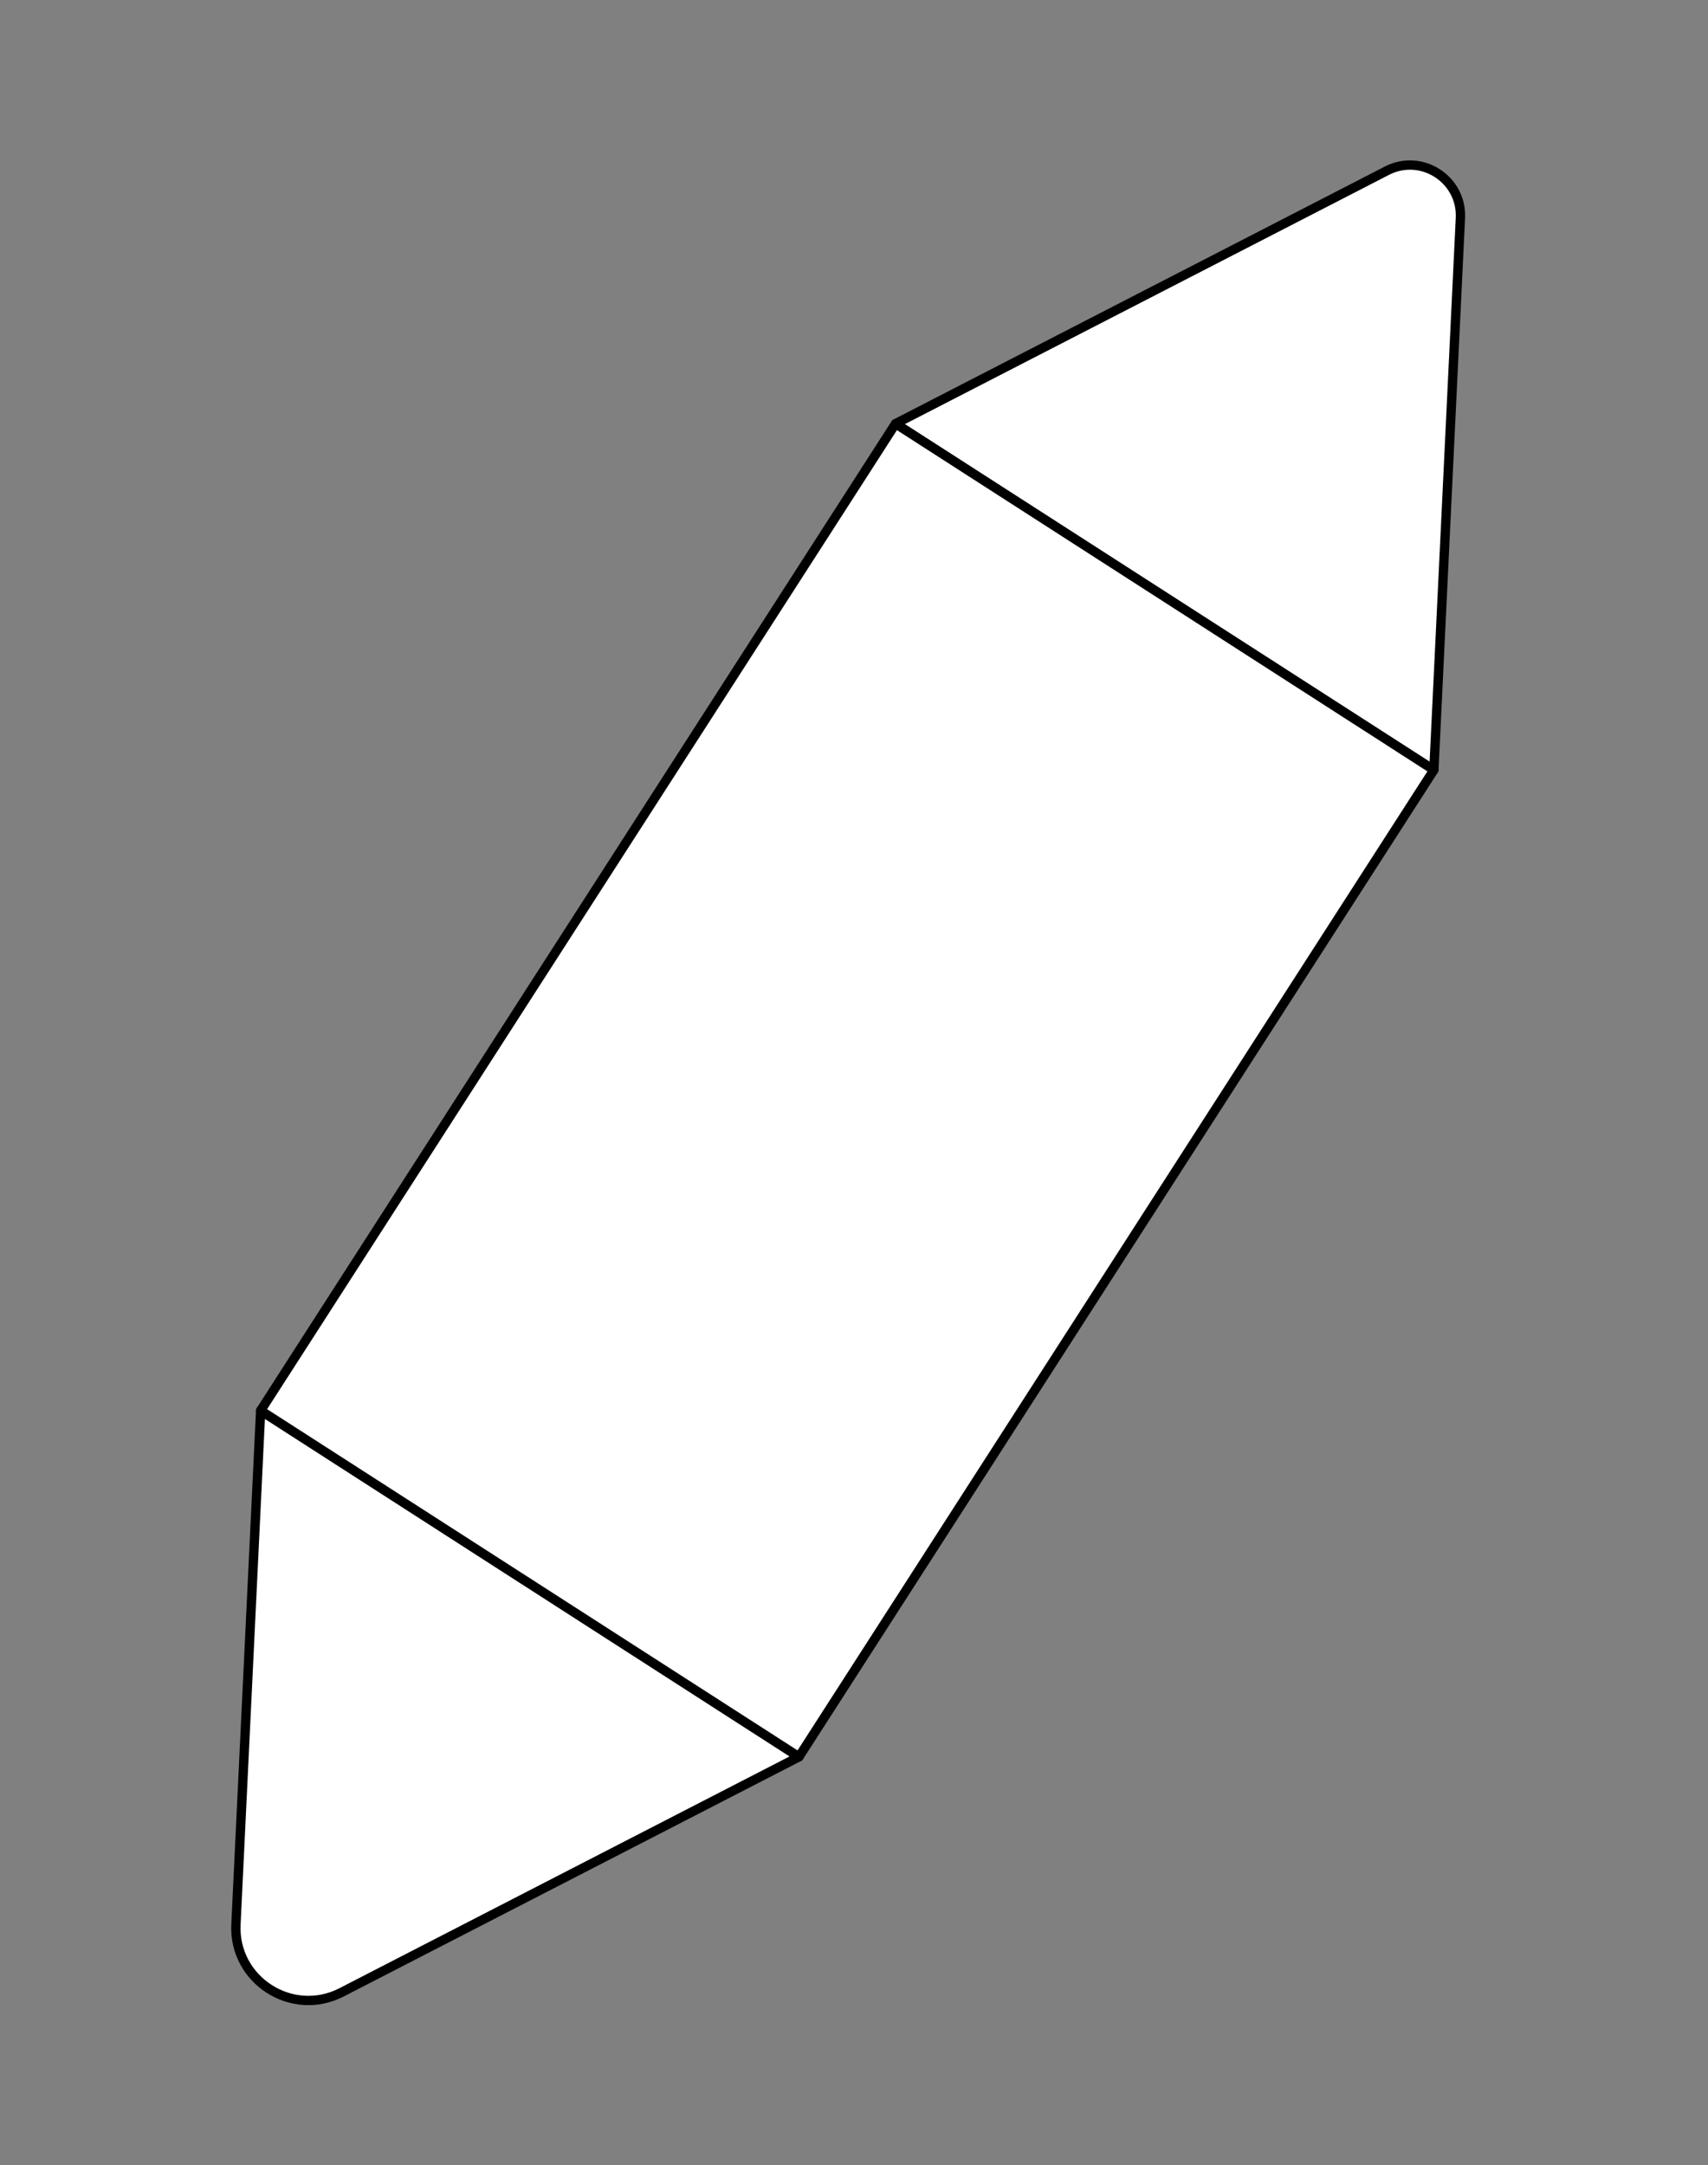
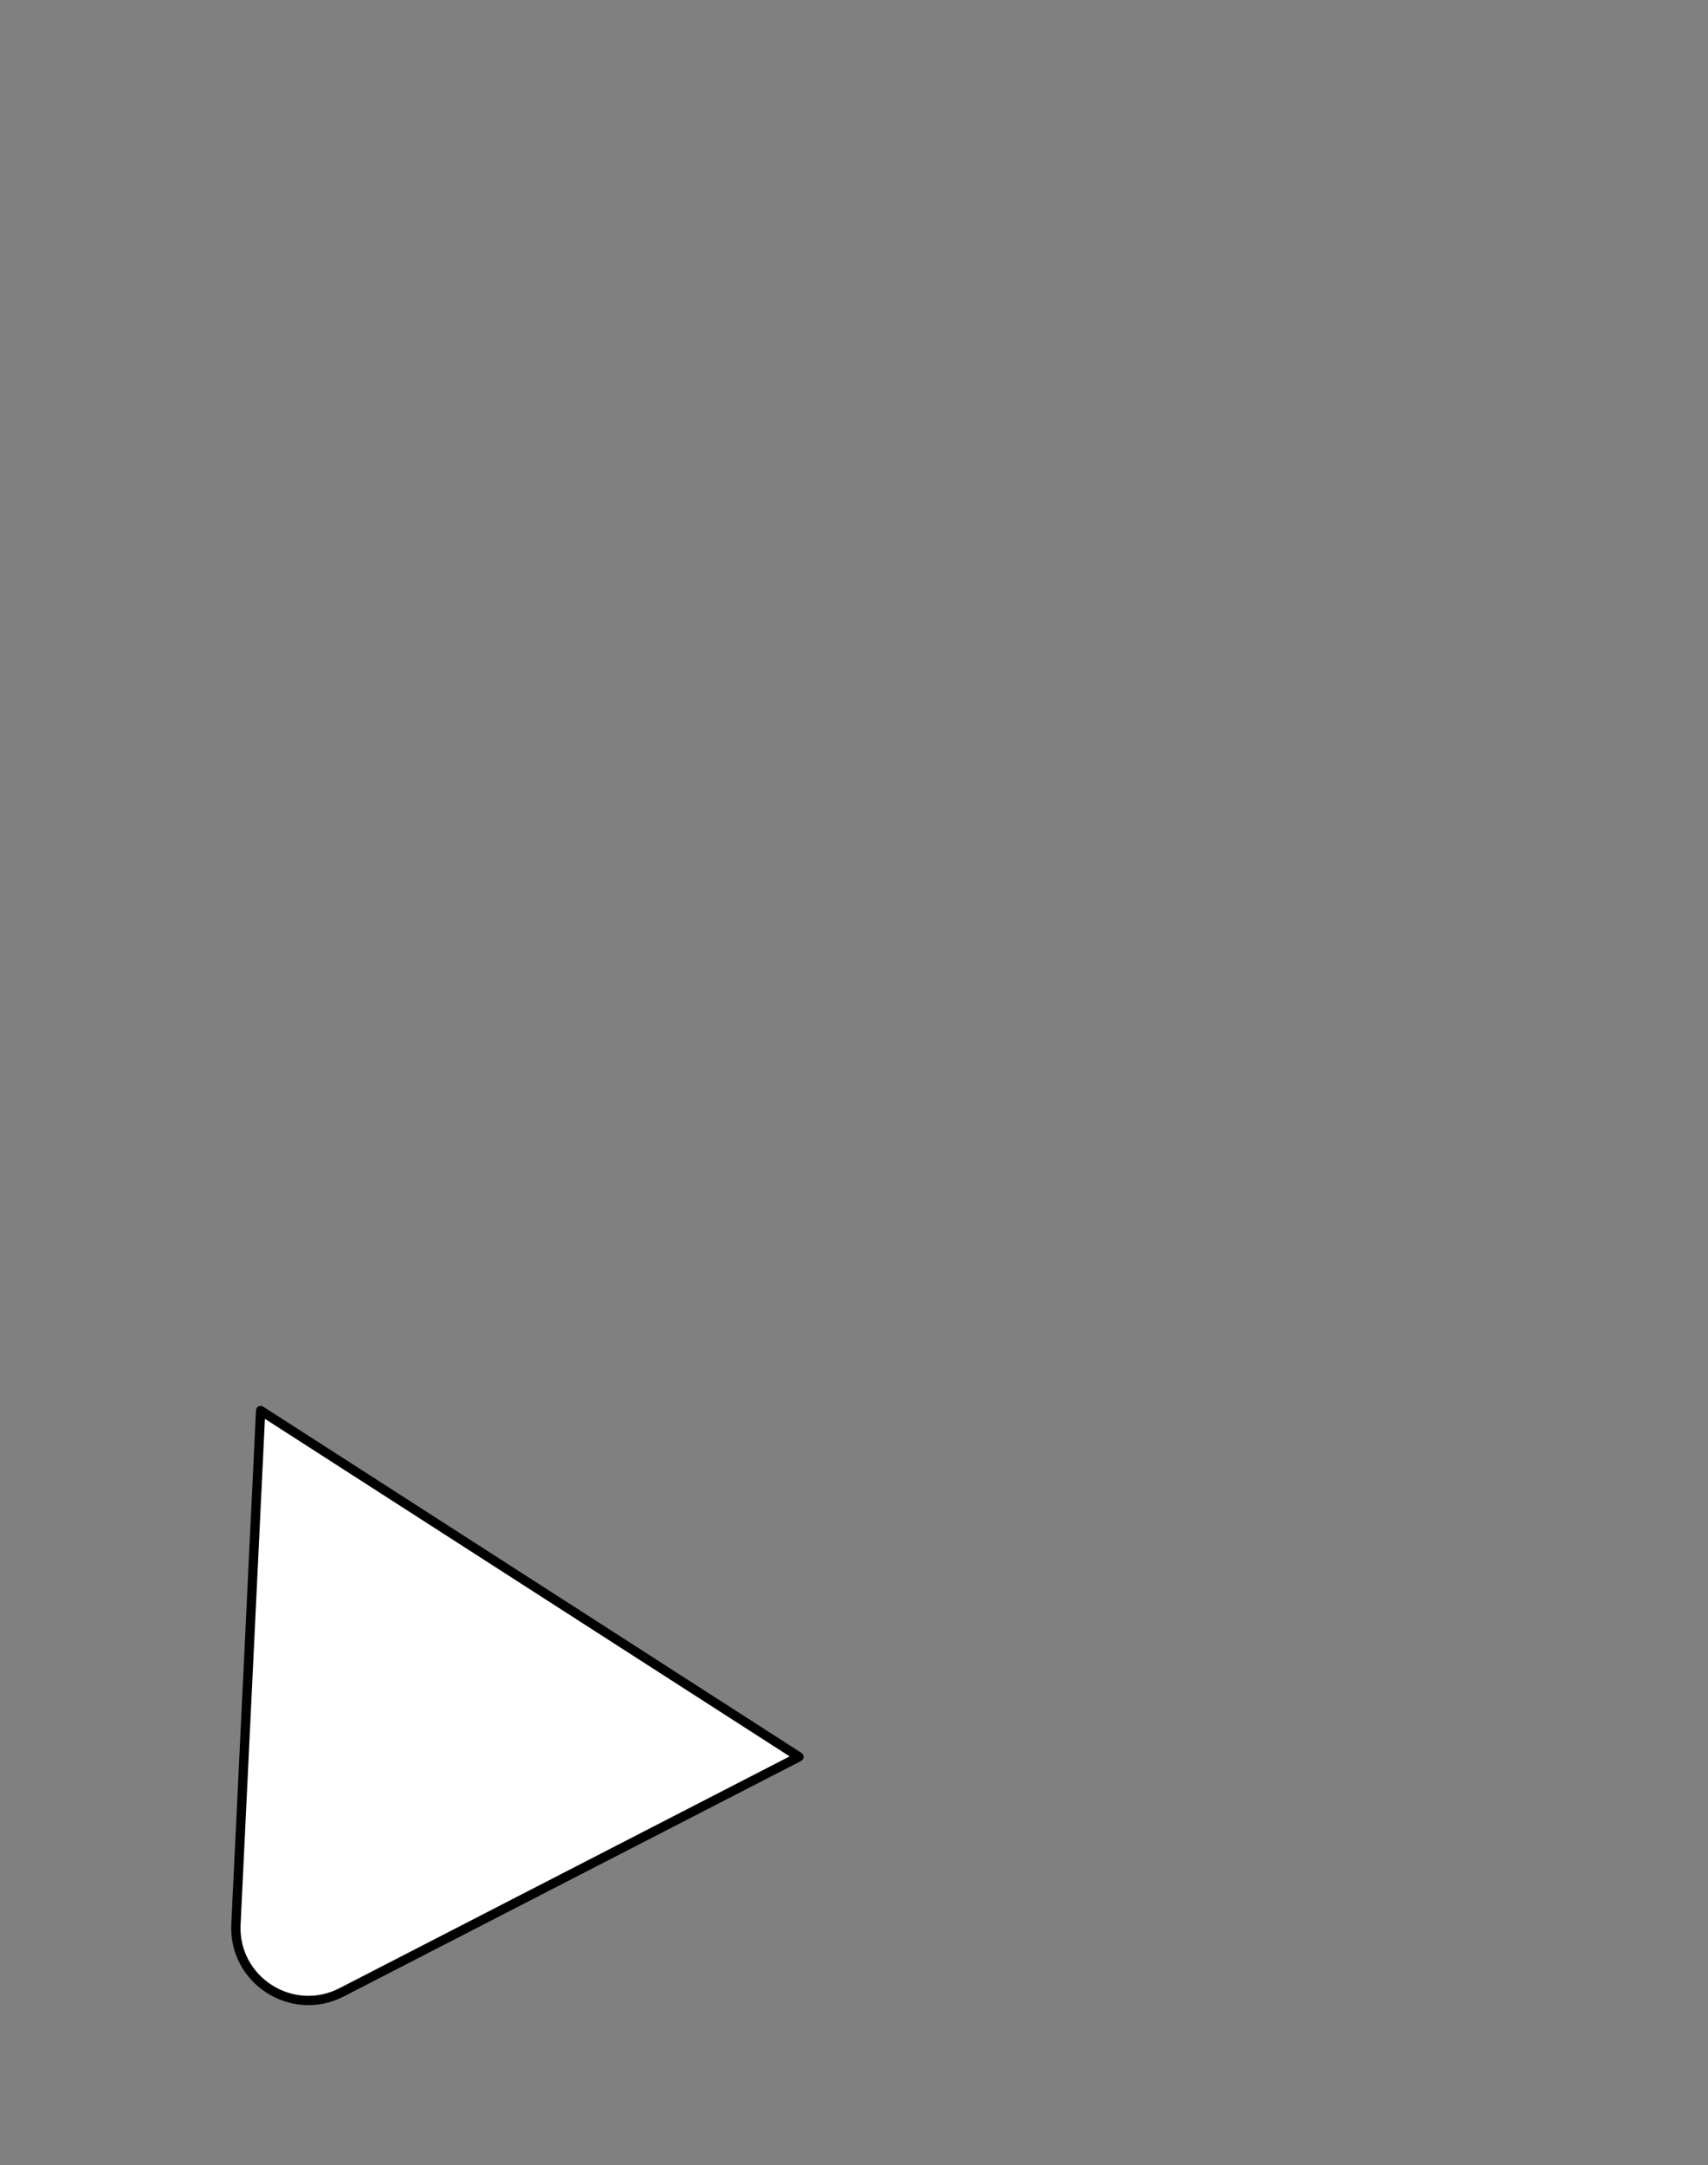
<svg xmlns="http://www.w3.org/2000/svg" width="284" height="360" viewBox="0 0 284 360" fill="none">
  <rect x="0" y="0" width="284" height="360" fill="#808080" stroke="none" />
-   <path d="M193.66 99.243L148.908 70.452L196.215 46.094L230.601 28.389C236.346 25.429 243.143 29.802 242.831 36.257L240.974 74.888L238.419 128.037L193.667 99.247L193.66 99.243Z" fill="white" stroke="black" stroke-width="1.55" stroke-linecap="round" stroke-linejoin="round" />
  <path d="M88.093 263.339L132.846 292.129L85.538 316.488L56.794 331.29C48.546 335.538 38.786 329.259 39.232 319.992L40.786 287.698L43.341 234.549L88.093 263.339Z" fill="white" stroke="black" stroke-width="1.55" stroke-linecap="round" stroke-linejoin="round" />
-   <path d="M238.413 128.033L148.908 70.452L43.341 234.549L132.846 292.129L238.413 128.033Z" fill="white" stroke="black" stroke-width="1.55" stroke-linecap="round" stroke-linejoin="round" />
</svg>